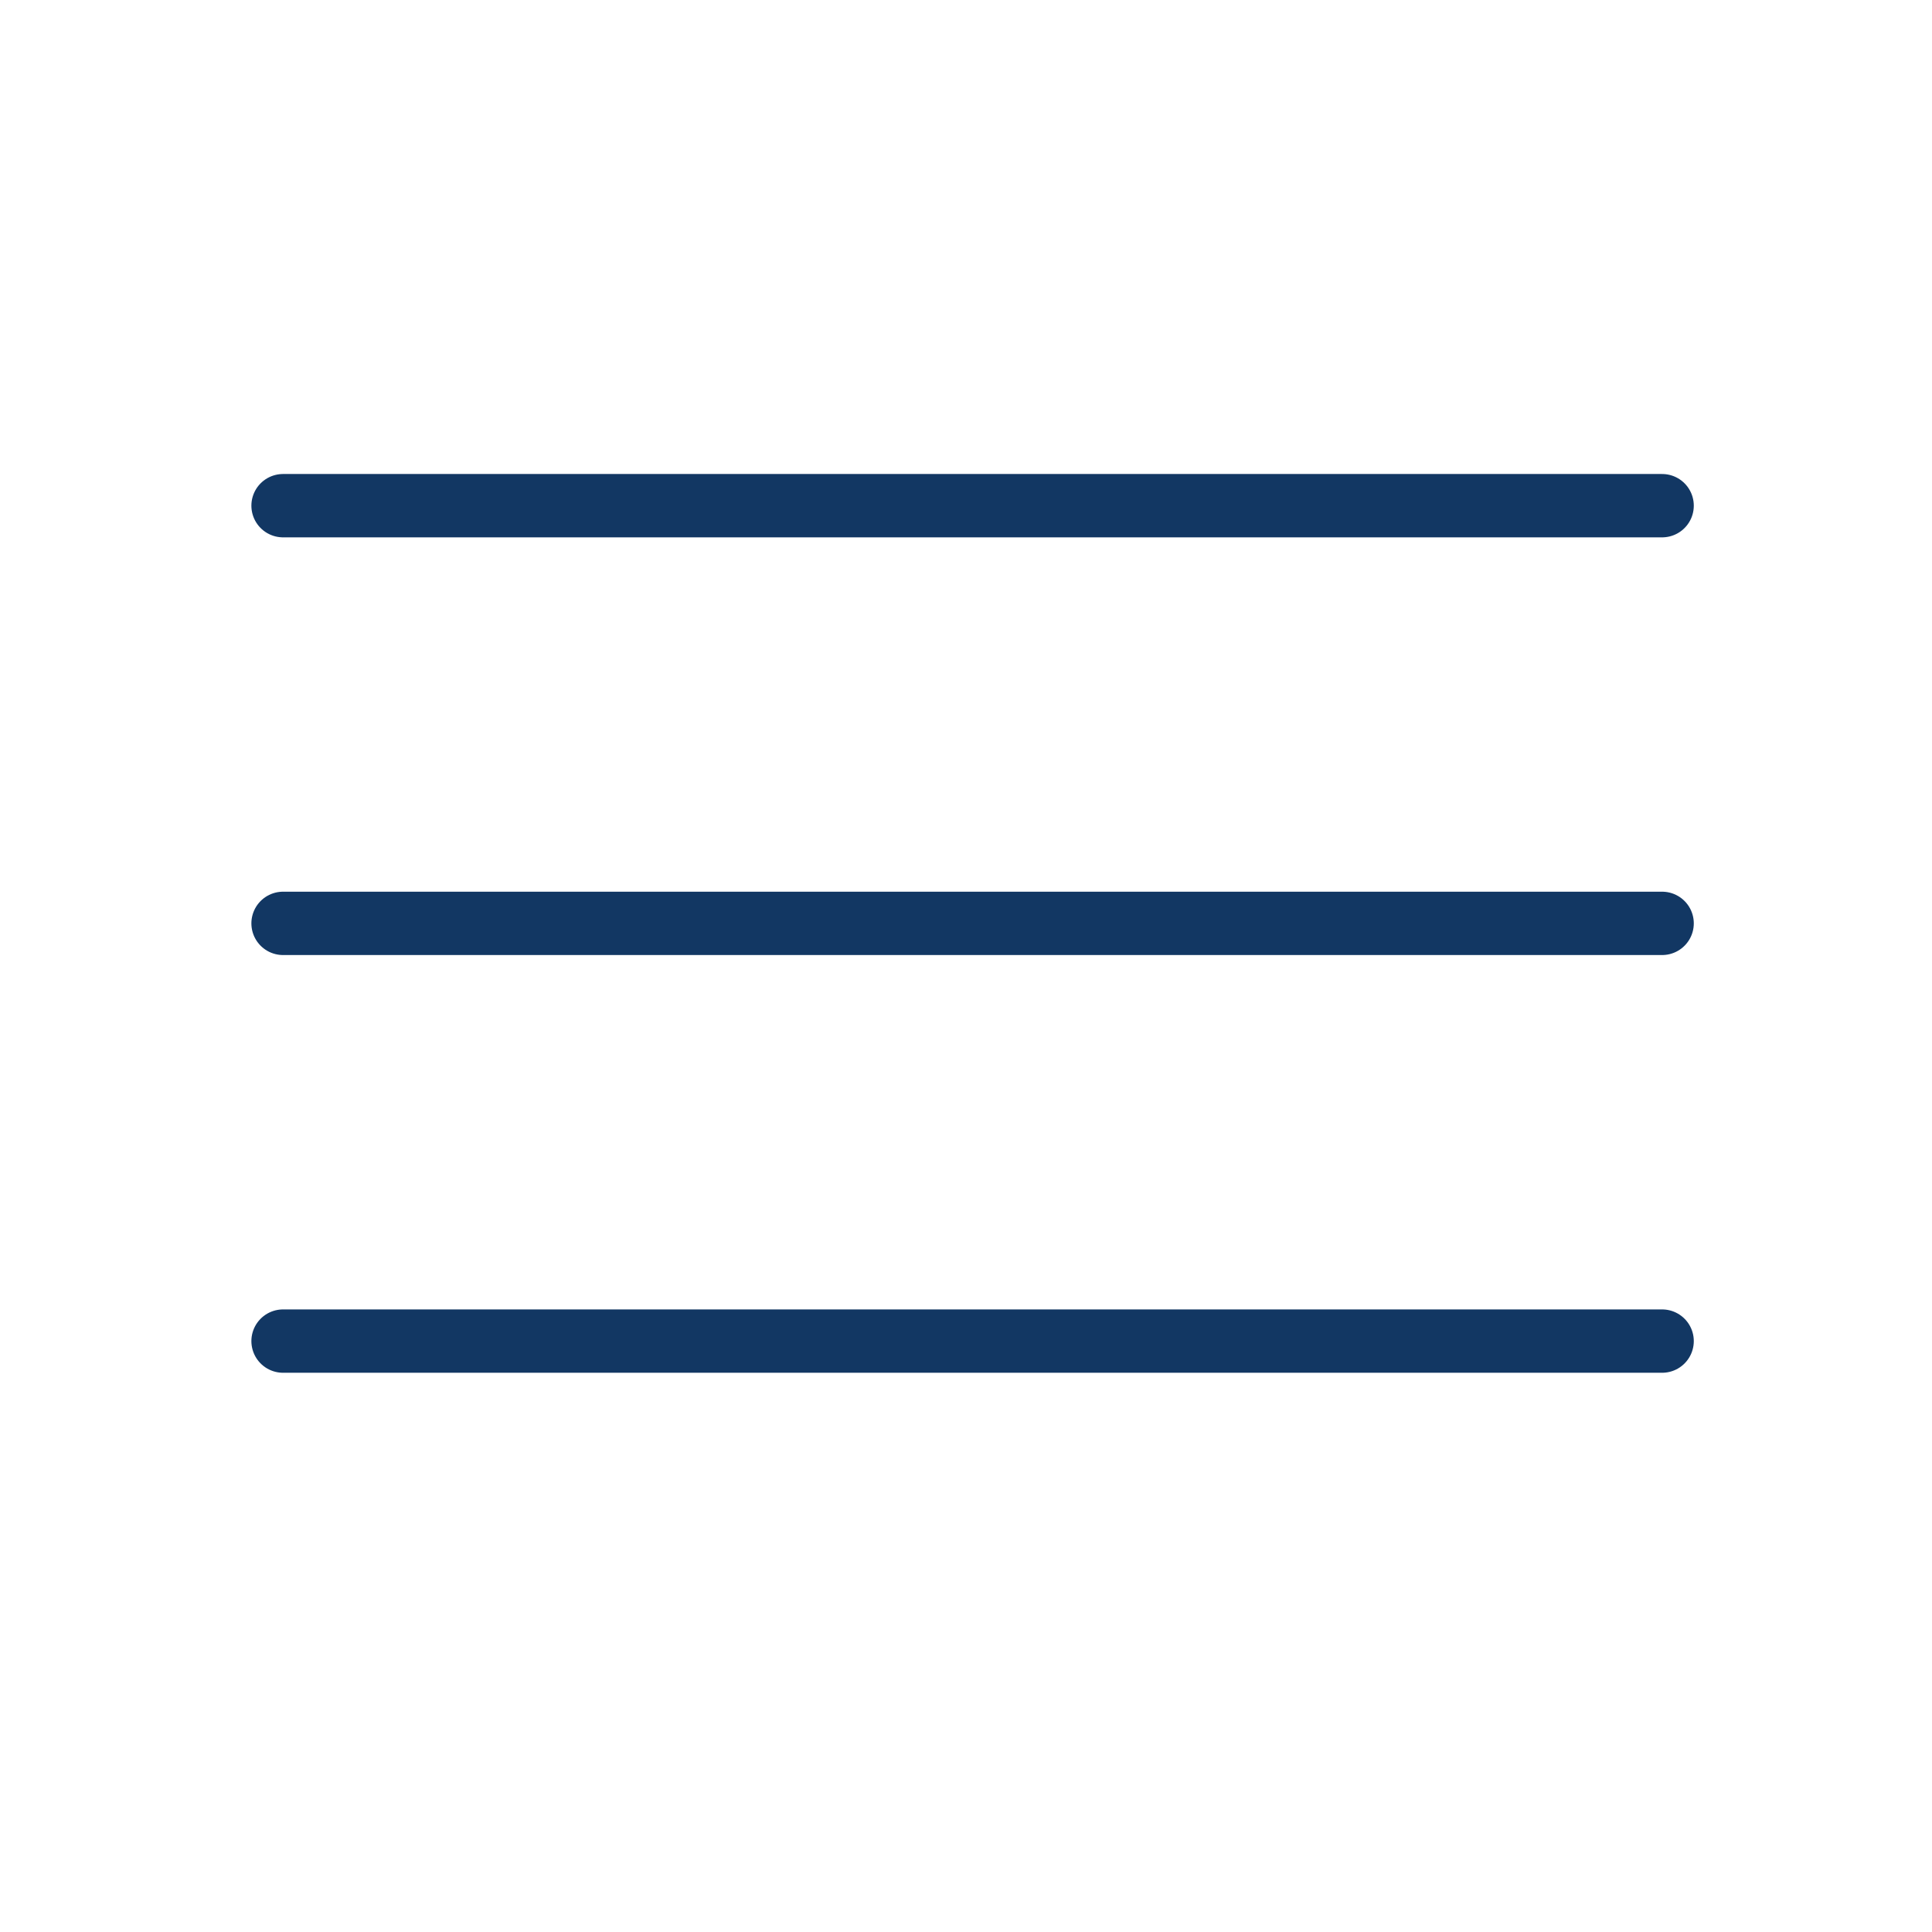
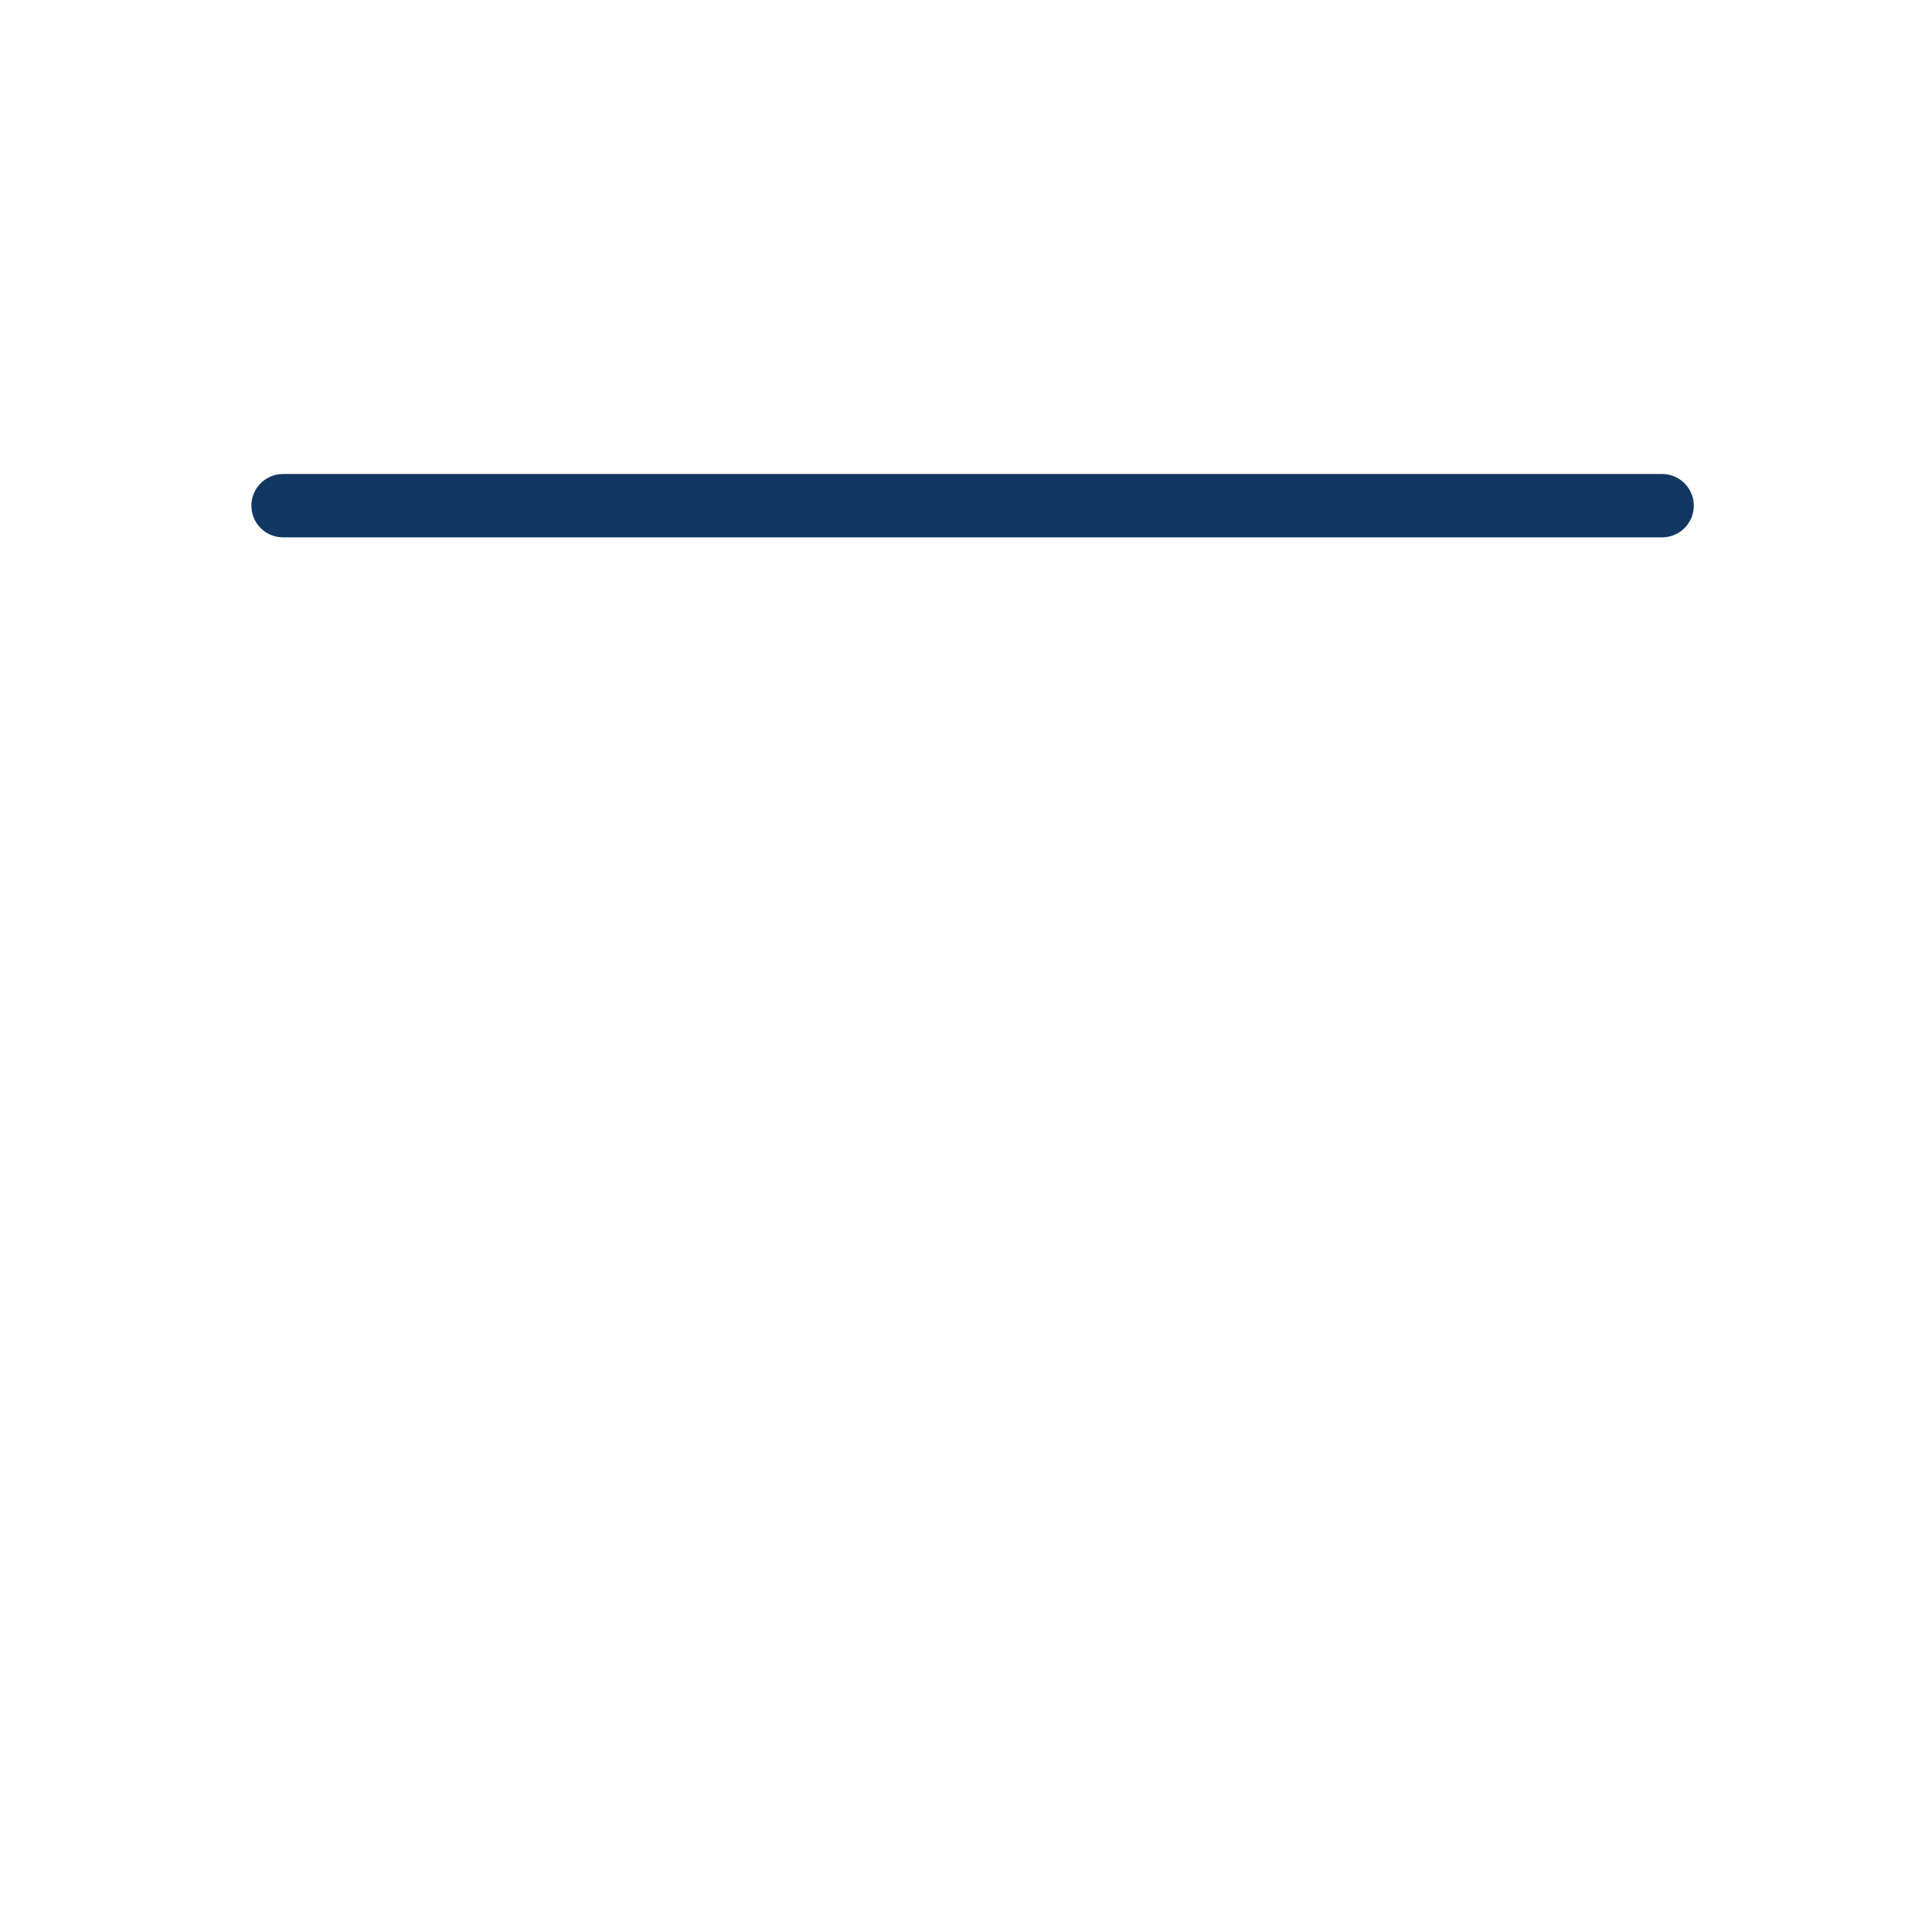
<svg xmlns="http://www.w3.org/2000/svg" width="61" height="61" viewBox="0 0 61 61" fill="none">
  <line x1="8.937" y1="15.966" x2="52.479" y2="15.966" stroke="#123763" stroke-width="2" stroke-linecap="round" />
-   <line x1="8.937" y1="29.154" x2="52.479" y2="29.154" stroke="#123763" stroke-width="2" stroke-linecap="round" />
-   <line x1="8.937" y1="42.343" x2="52.479" y2="42.343" stroke="#123763" stroke-width="2" stroke-linecap="round" />
</svg>